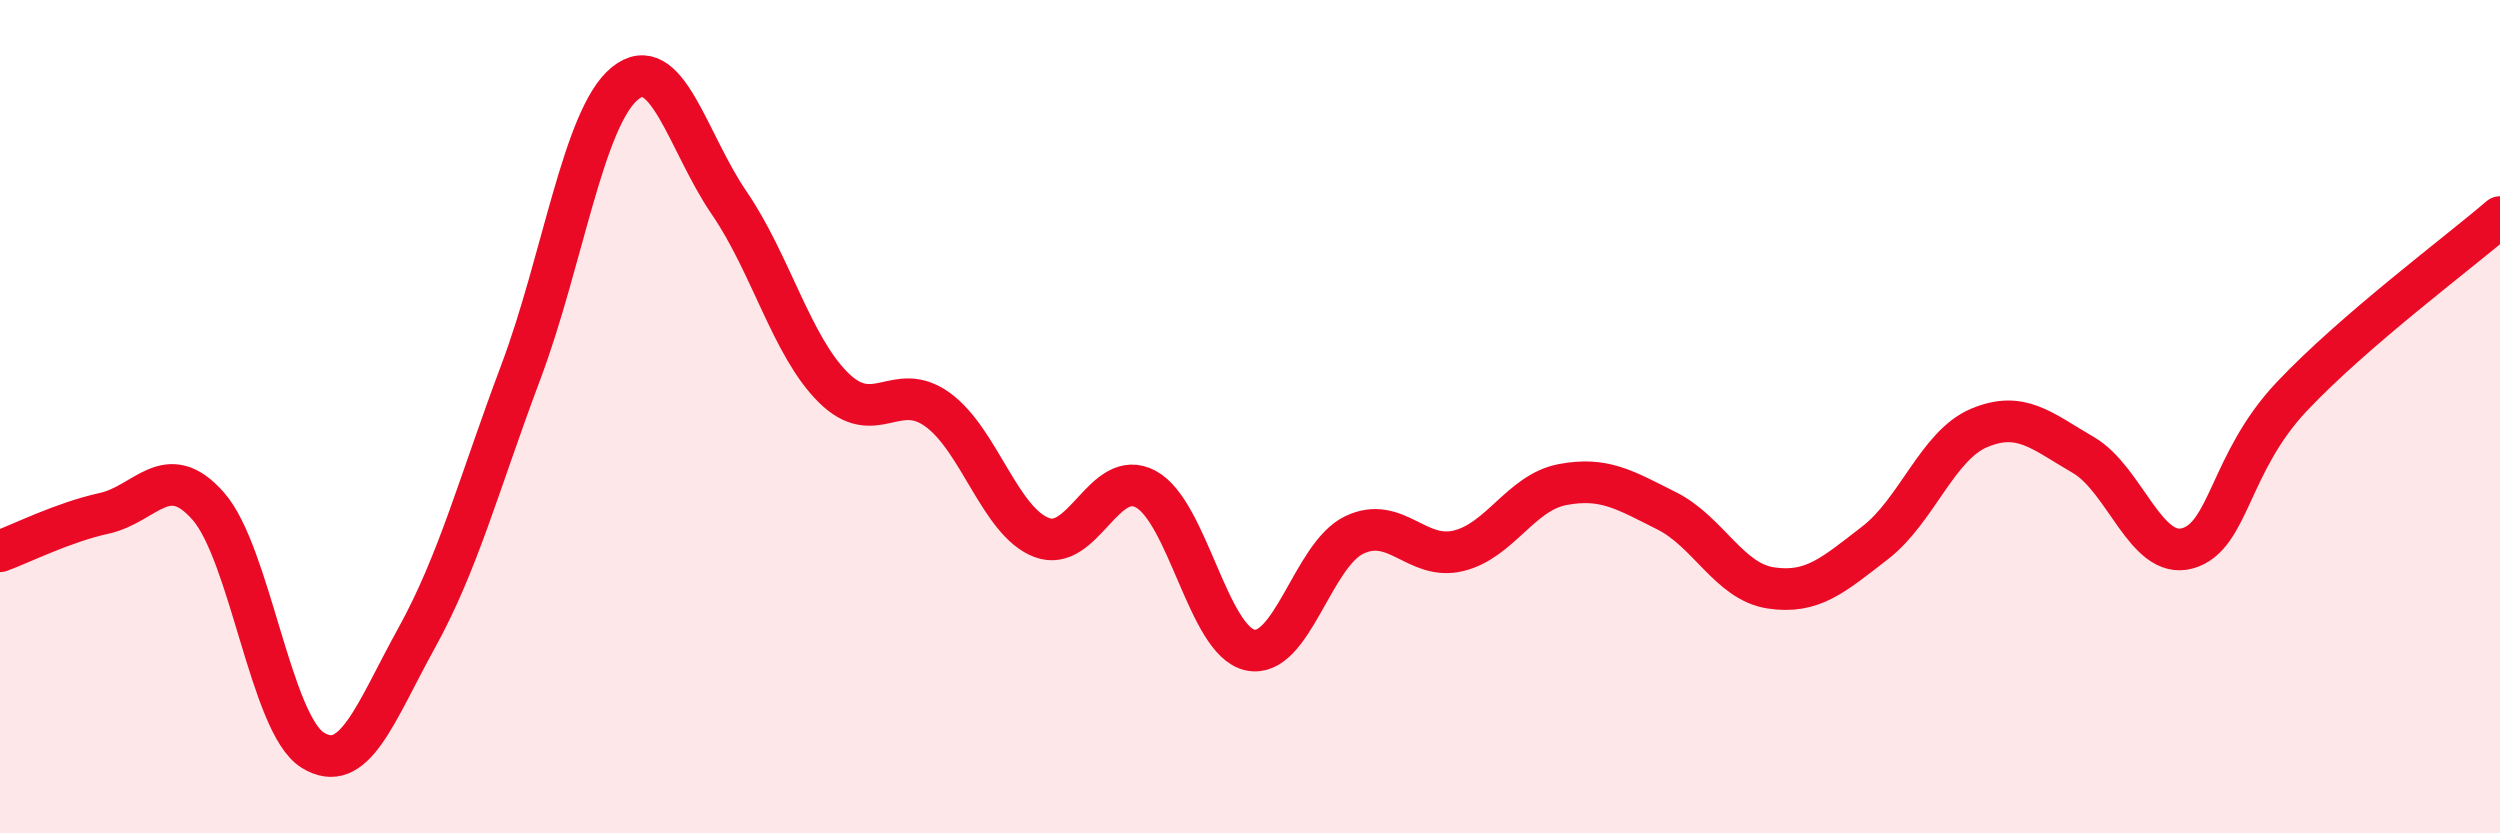
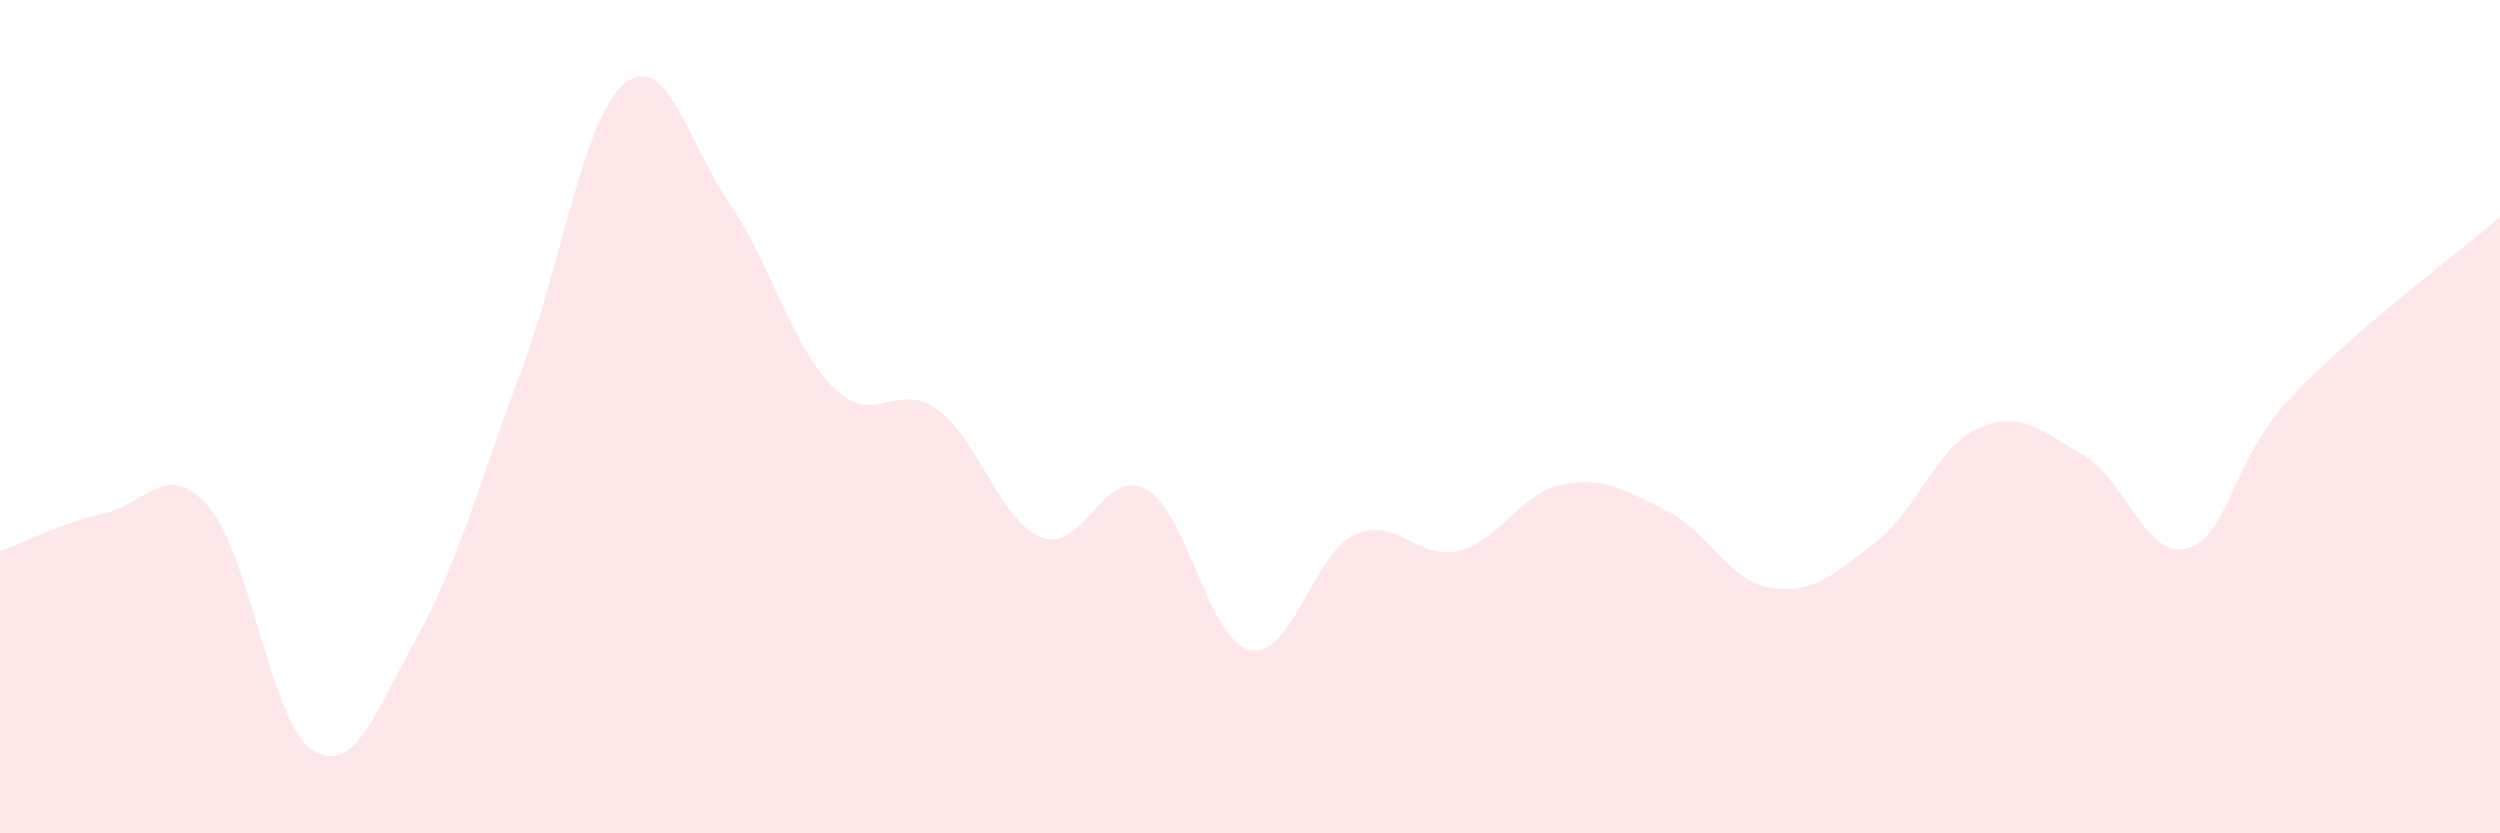
<svg xmlns="http://www.w3.org/2000/svg" width="60" height="20" viewBox="0 0 60 20">
  <path d="M 0,13.23 C 0.5,13.05 1.5,12.54 2.5,12.32 C 3.5,12.1 4,11.01 5,12.15 C 6,13.29 6.5,17.37 7.5,18 C 8.5,18.63 9,17.12 10,15.31 C 11,13.5 11.5,11.59 12.5,8.93 C 13.5,6.27 14,2.81 15,2 C 16,1.19 16.5,3.41 17.5,4.87 C 18.5,6.33 19,8.31 20,9.3 C 21,10.29 21.5,9.11 22.5,9.83 C 23.5,10.55 24,12.52 25,12.9 C 26,13.28 26.5,11.2 27.5,11.74 C 28.5,12.28 29,15.38 30,15.6 C 31,15.82 31.5,13.32 32.5,12.84 C 33.5,12.36 34,13.46 35,13.22 C 36,12.98 36.5,11.82 37.5,11.63 C 38.5,11.44 39,11.76 40,12.26 C 41,12.76 41.5,13.96 42.5,14.11 C 43.5,14.26 44,13.8 45,13.03 C 46,12.26 46.5,10.69 47.5,10.27 C 48.5,9.85 49,10.34 50,10.92 C 51,11.5 51.5,13.44 52.5,13.16 C 53.5,12.88 53.5,11.11 55,9.52 C 56.5,7.93 59,6.07 60,5.21L60 20L0 20Z" fill="#EB0A25" opacity="0.1" stroke-linecap="round" stroke-linejoin="round" />
-   <path d="M 0,13.23 C 0.5,13.05 1.5,12.54 2.5,12.32 C 3.5,12.1 4,11.01 5,12.15 C 6,13.29 6.5,17.37 7.5,18 C 8.5,18.63 9,17.12 10,15.31 C 11,13.5 11.5,11.59 12.5,8.93 C 13.5,6.27 14,2.81 15,2 C 16,1.19 16.5,3.41 17.5,4.87 C 18.5,6.33 19,8.31 20,9.3 C 21,10.29 21.5,9.11 22.5,9.83 C 23.5,10.55 24,12.52 25,12.9 C 26,13.28 26.5,11.2 27.5,11.74 C 28.5,12.28 29,15.38 30,15.6 C 31,15.82 31.5,13.32 32.5,12.84 C 33.5,12.36 34,13.46 35,13.22 C 36,12.98 36.5,11.82 37.5,11.63 C 38.5,11.44 39,11.76 40,12.26 C 41,12.76 41.5,13.96 42.5,14.11 C 43.5,14.26 44,13.8 45,13.03 C 46,12.26 46.5,10.69 47.5,10.27 C 48.5,9.85 49,10.34 50,10.92 C 51,11.5 51.5,13.44 52.5,13.16 C 53.5,12.88 53.5,11.11 55,9.52 C 56.5,7.93 59,6.07 60,5.21" stroke="#EB0A25" stroke-width="1" fill="none" stroke-linecap="round" stroke-linejoin="round" />
</svg>